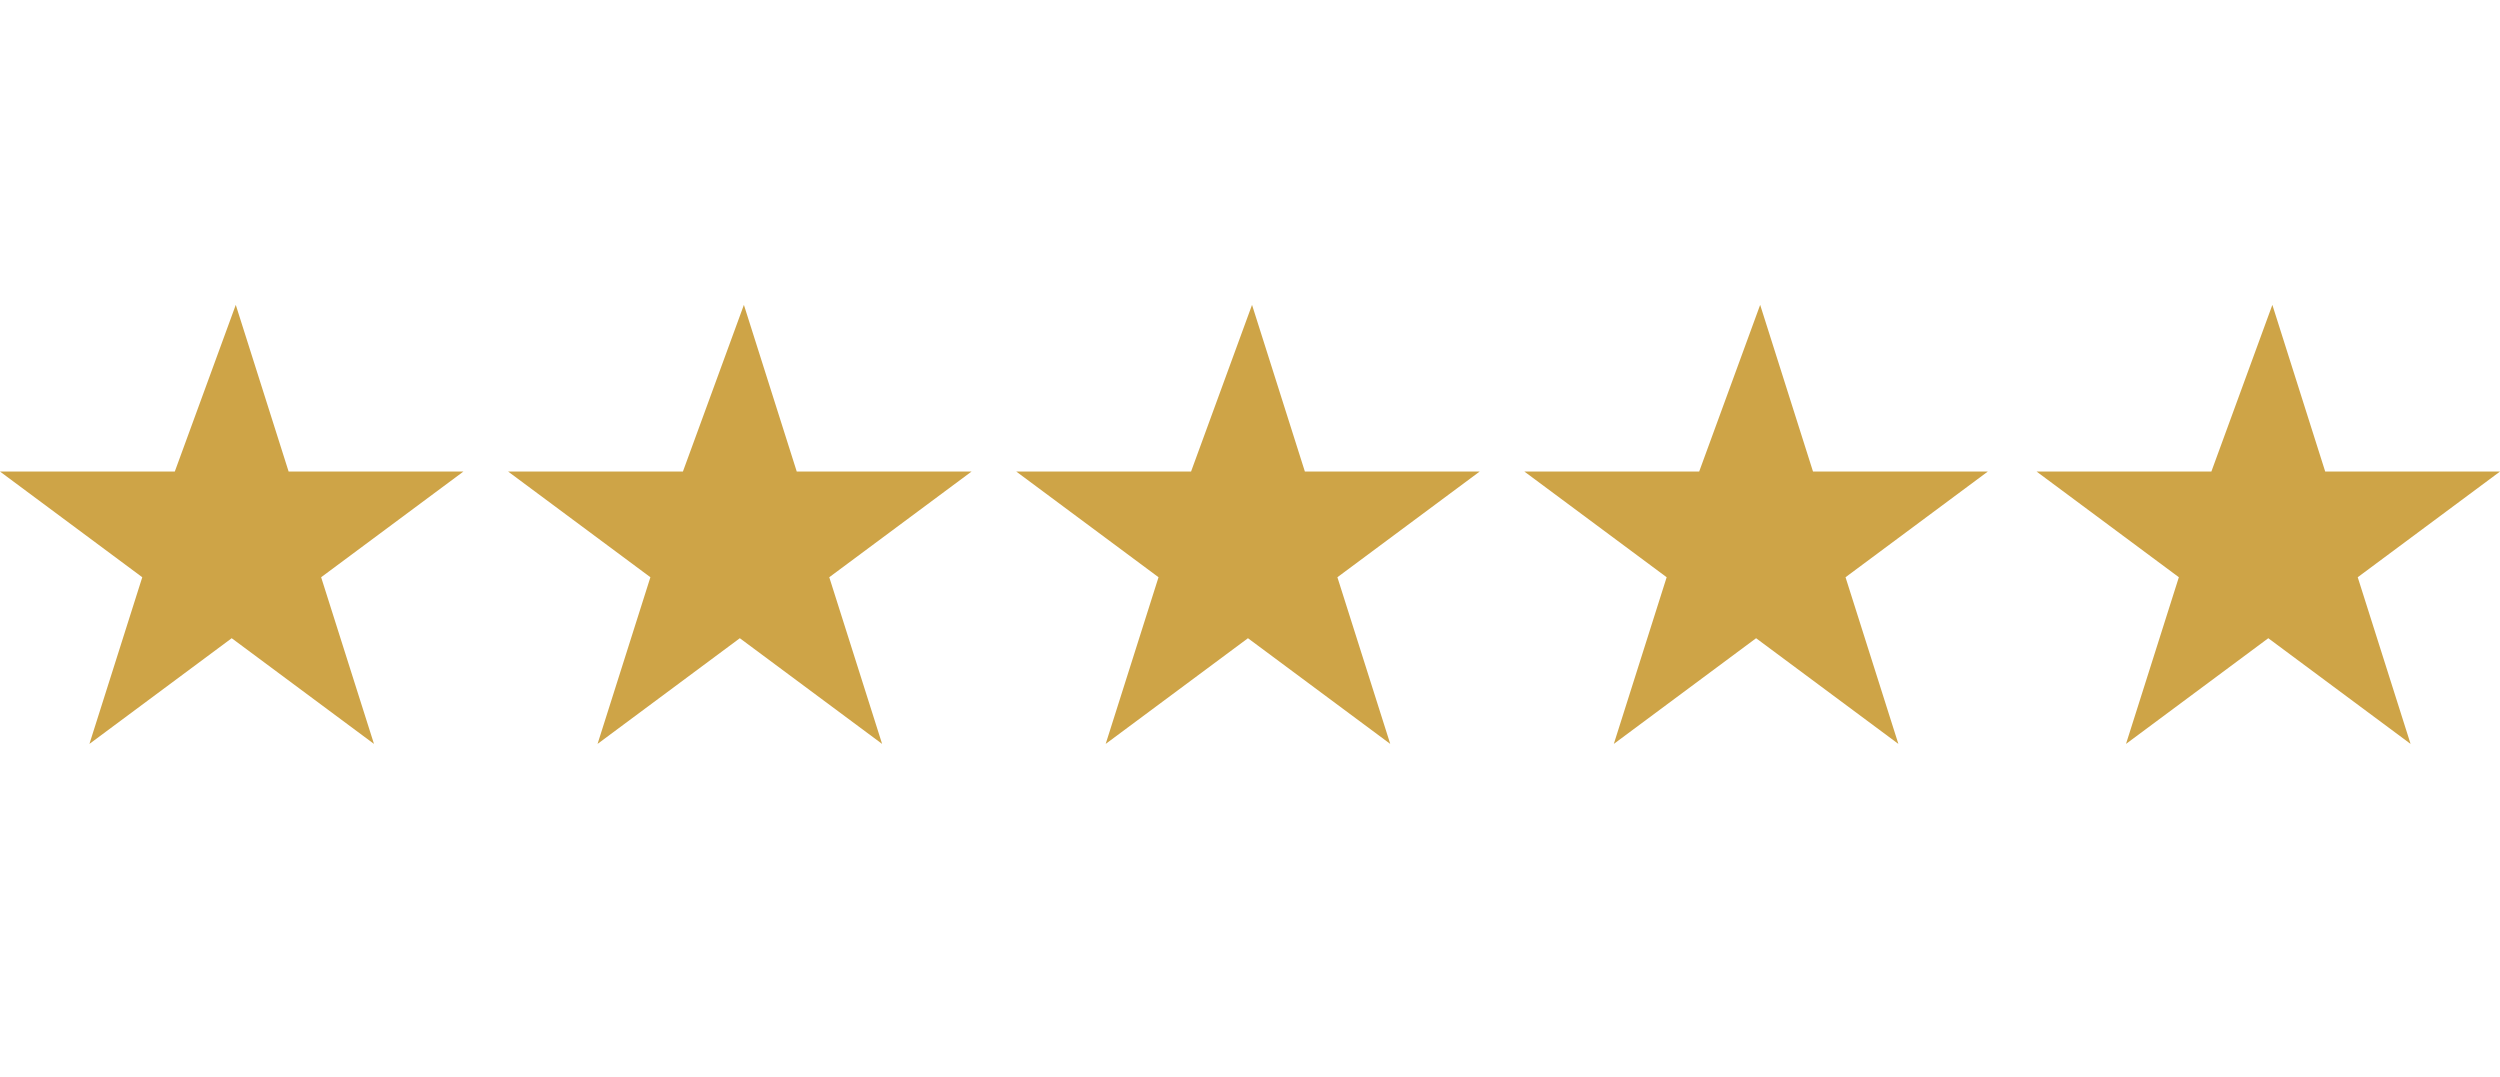
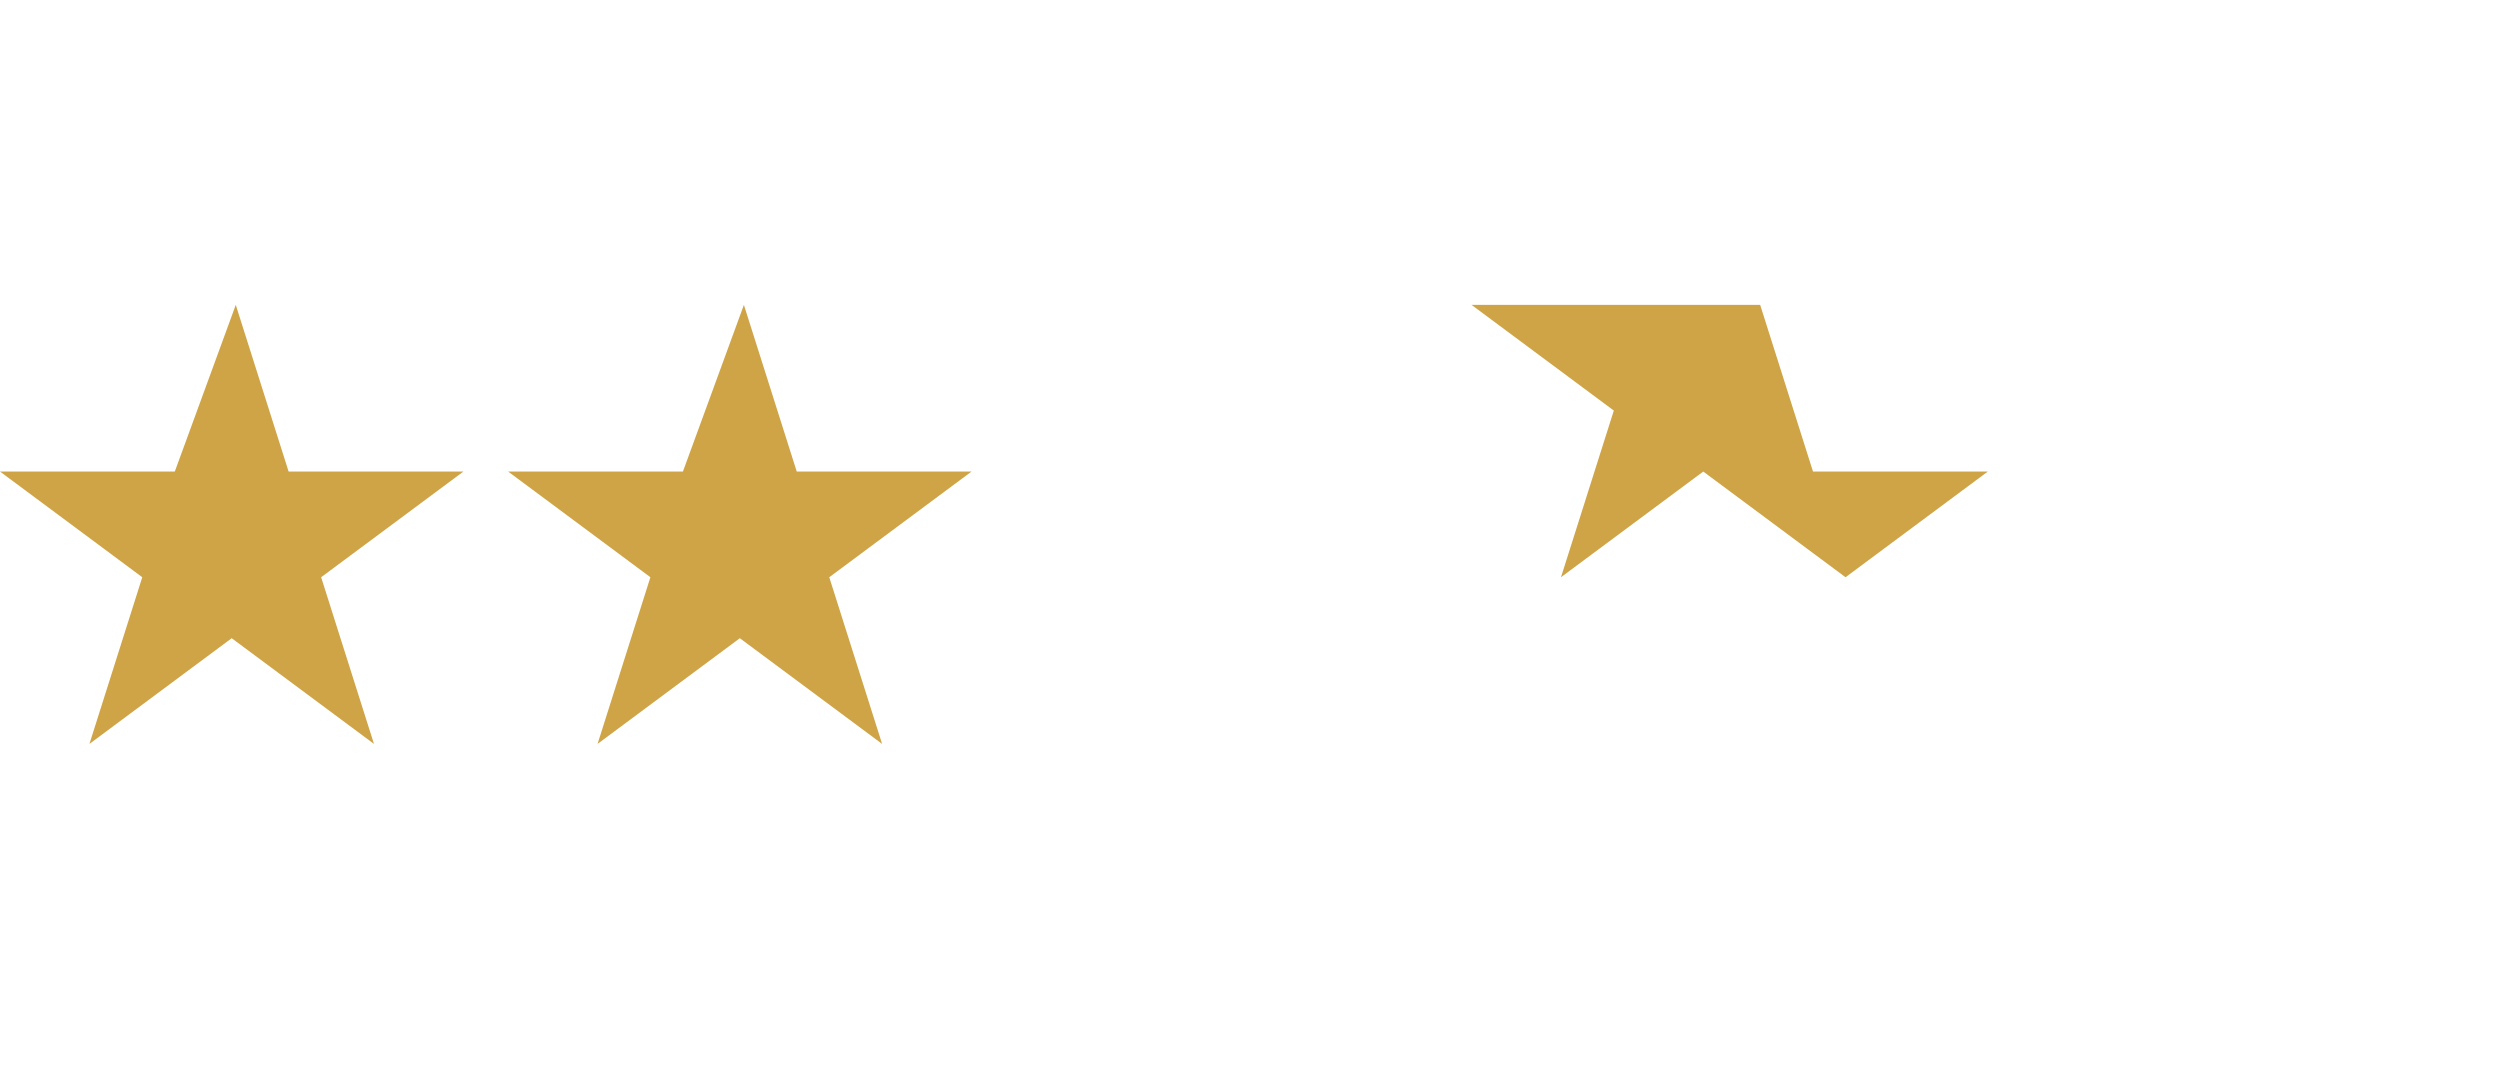
<svg xmlns="http://www.w3.org/2000/svg" version="1.1" id="Vrstva_1" x="0px" y="0px" viewBox="0 0 61.5 26.5" style="enable-background:new 0 0 61.5 26.5;" xml:space="preserve">
  <style type="text/css">
	.st0{fill:#CEA447;}
</style>
  <path class="st0" d="M5.8,7.5l1.3,4.1h4.3l-3.5,2.6l1.3,4.1l-3.5-2.6l-3.5,2.6l1.3-4.1L0,11.6h4.3L5.8,7.5z" />
  <path class="st0" d="M18.3,7.5l1.3,4.1h4.3l-3.5,2.6l1.3,4.1l-3.5-2.6l-3.5,2.6l1.3-4.1l-3.5-2.6h4.3L18.3,7.5z" />
-   <path class="st0" d="M30.8,7.5l1.3,4.1h4.3l-3.5,2.6l1.3,4.1l-3.5-2.6l-3.5,2.6l1.3-4.1L25,11.6h4.3L30.8,7.5z" />
-   <path class="st0" d="M43.3,7.5l1.3,4.1h4.3l-3.5,2.6l1.3,4.1l-3.5-2.6l-3.5,2.6l1.3-4.1l-3.5-2.6h4.3L43.3,7.5z" />
-   <path class="st0" d="M55.9,7.5l1.3,4.1h4.3L58,14.2l1.3,4.1l-3.5-2.6l-3.5,2.6l1.3-4.1l-3.5-2.6h4.3L55.9,7.5z" />
+   <path class="st0" d="M43.3,7.5l1.3,4.1h4.3l-3.5,2.6l-3.5-2.6l-3.5,2.6l1.3-4.1l-3.5-2.6h4.3L43.3,7.5z" />
</svg>